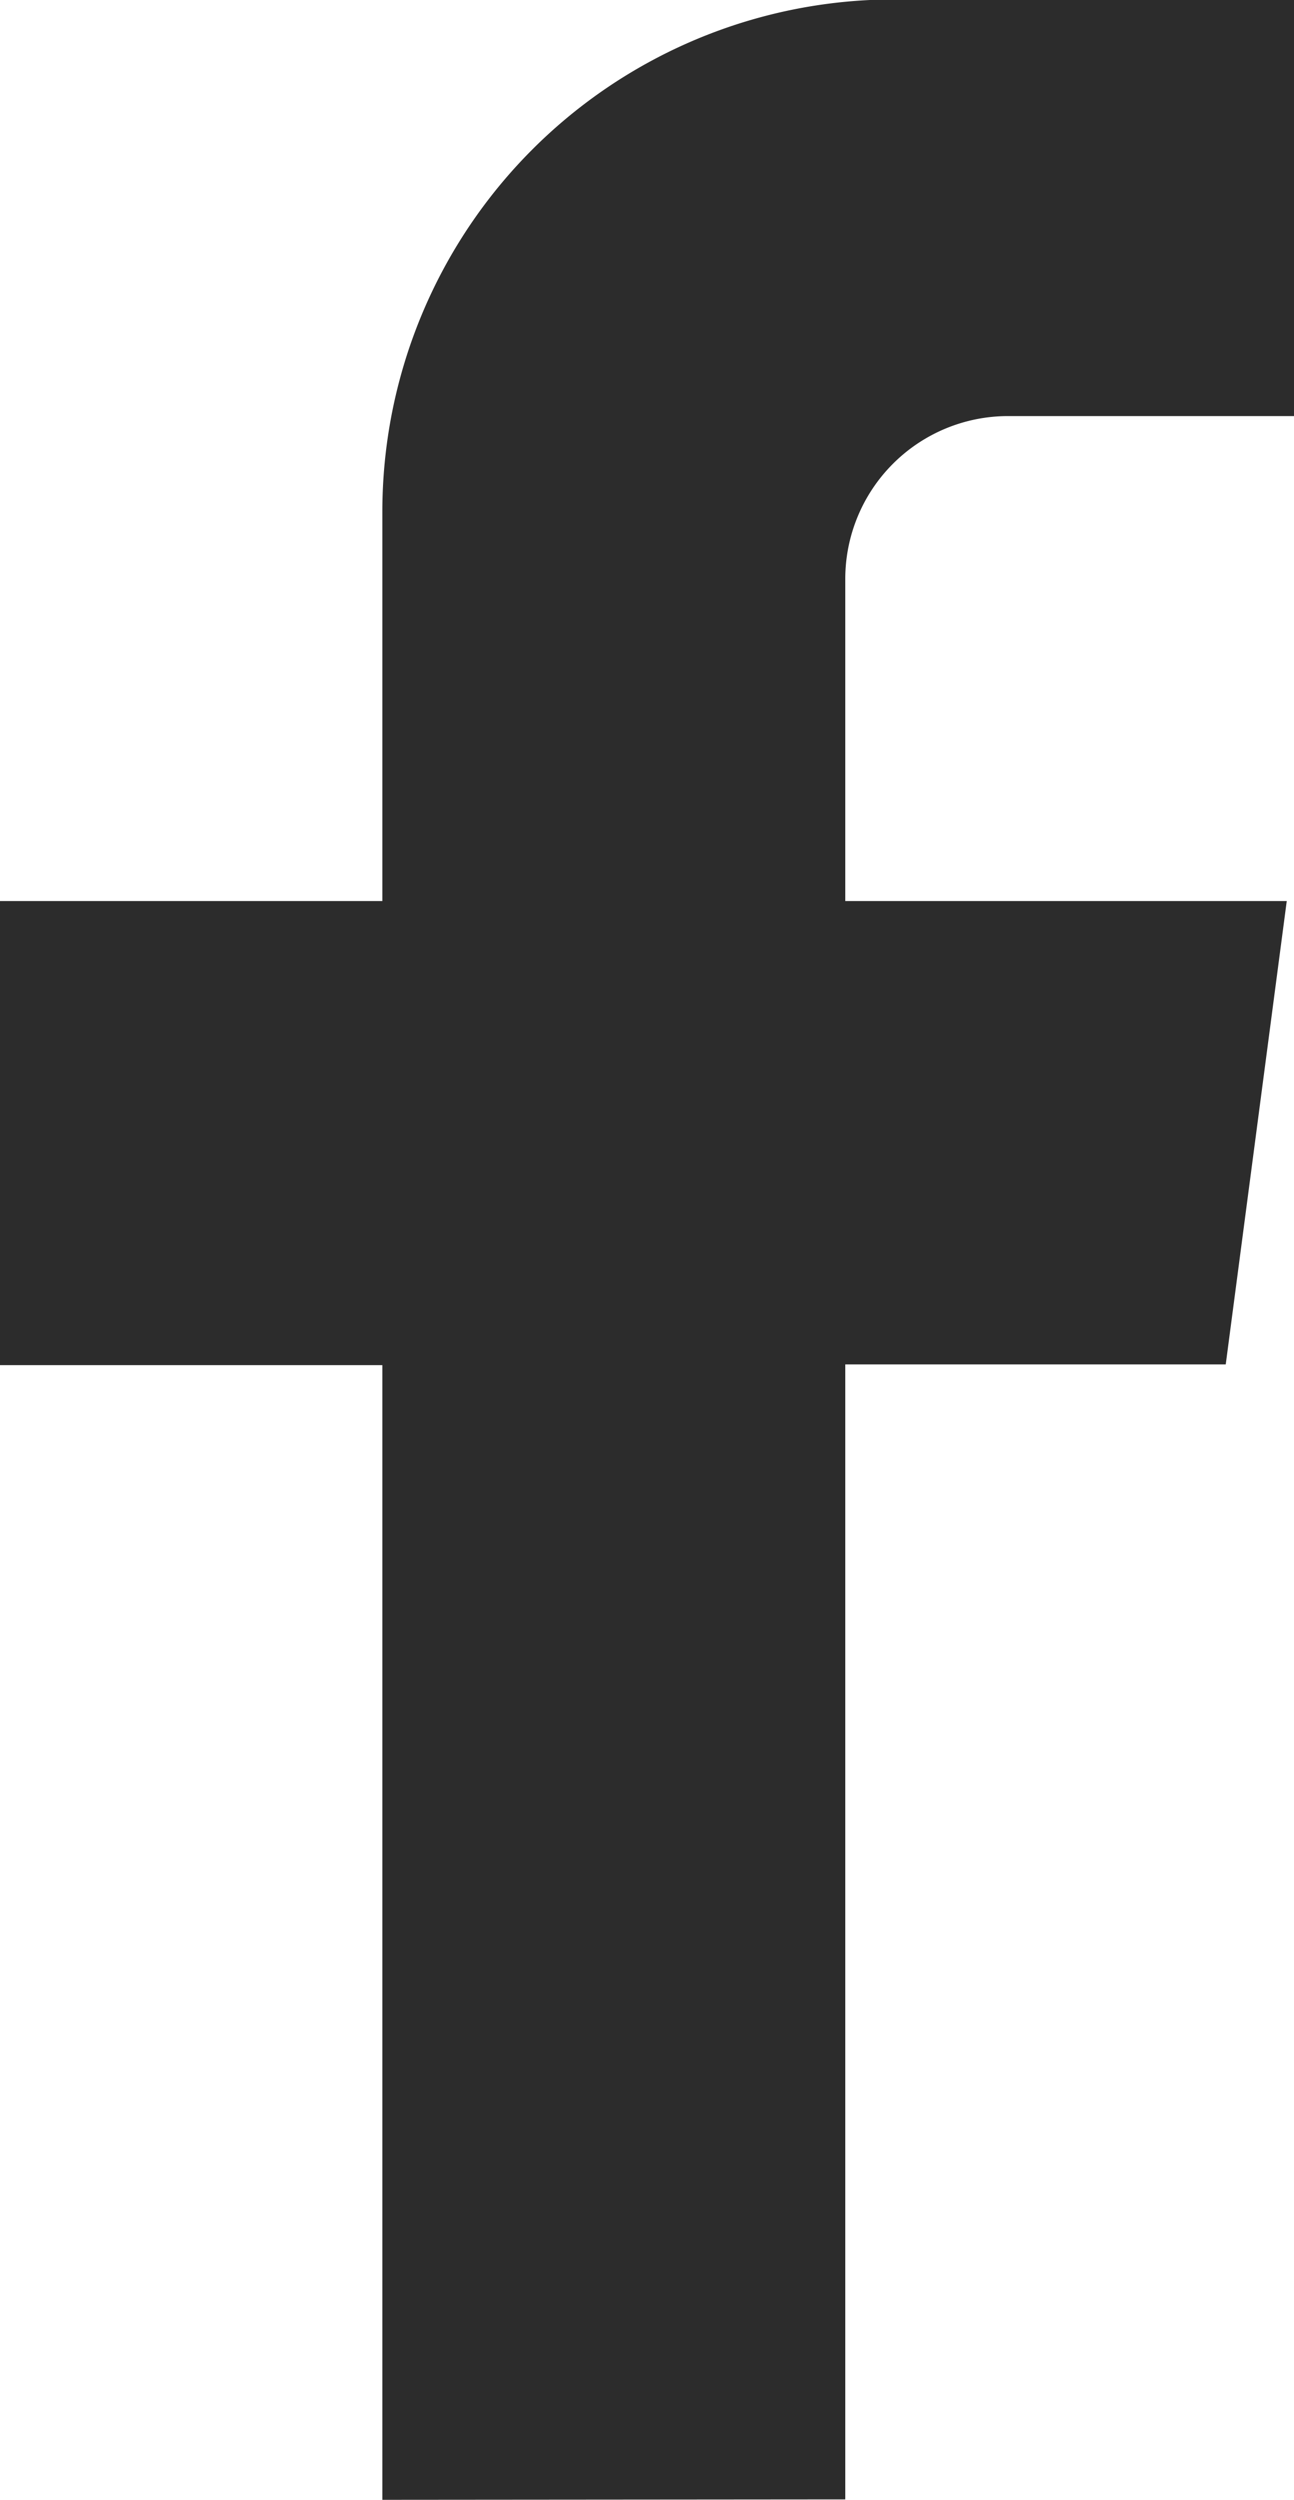
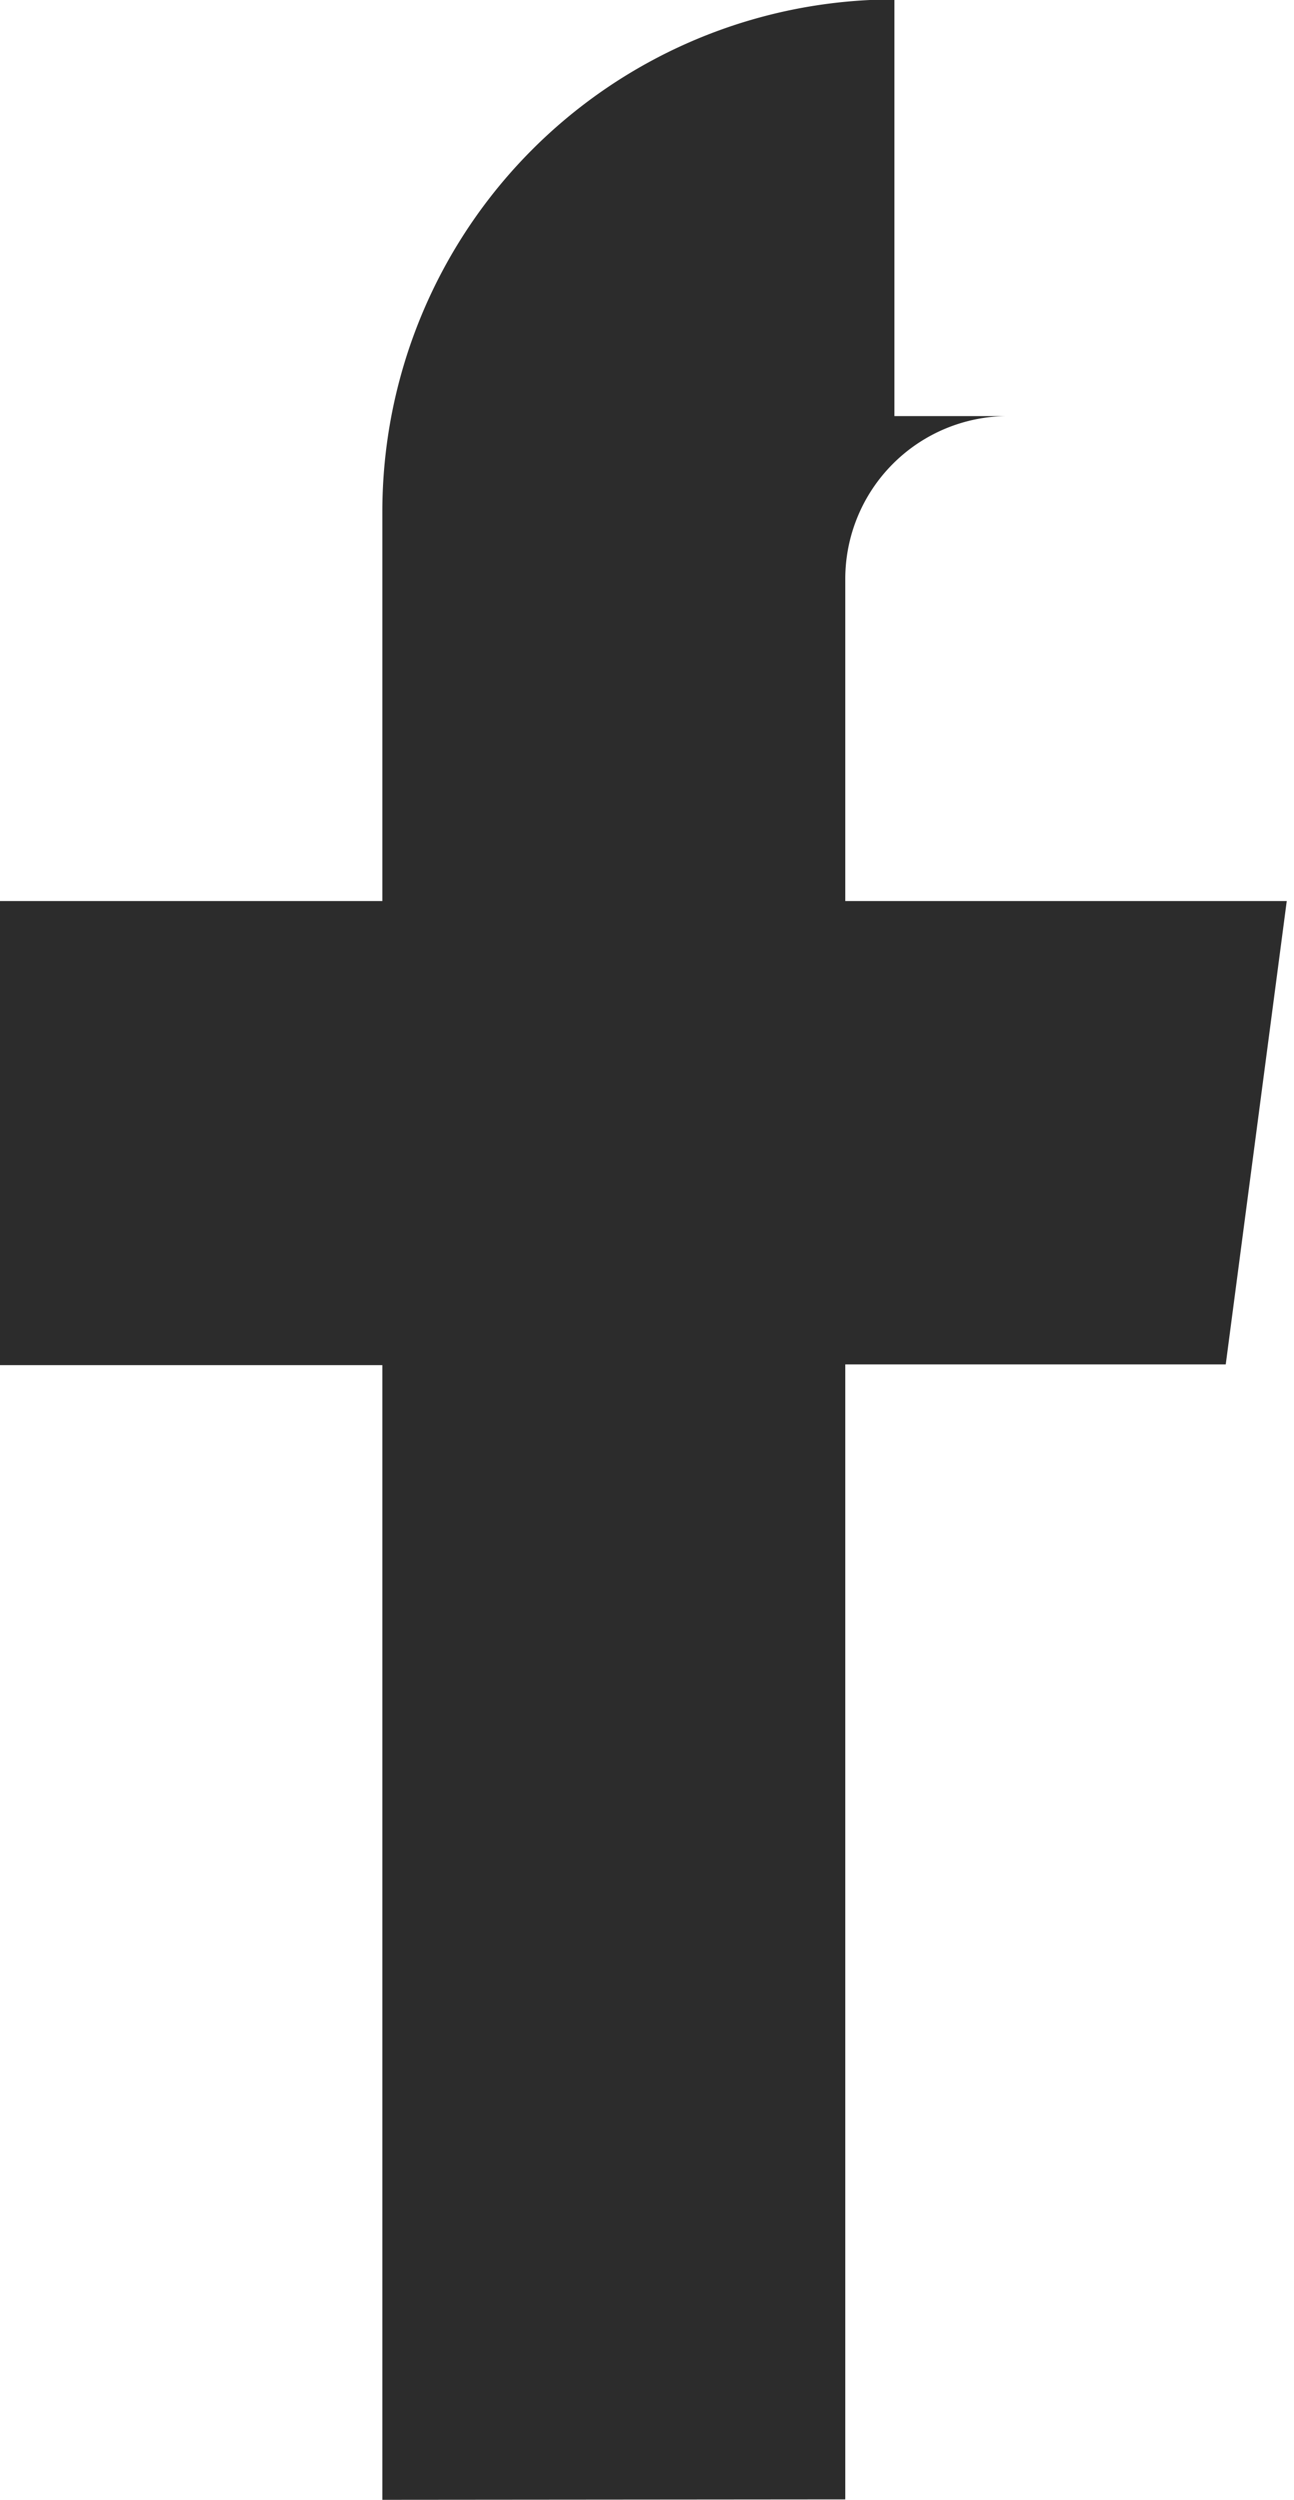
<svg xmlns="http://www.w3.org/2000/svg" width="8.928" height="17.237" viewBox="0 0 8.928 17.237">
-   <path id="Facebook-Icon" d="M34.824-143.876V-151.7H32.186V-154.9h2.638v-2.683a3.533,3.533,0,0,1,3.533-3.534h2.758v2.873H39.141a1.123,1.123,0,0,0-1.123,1.123v2.221h3.046l-.421,3.195H38.018v7.826Z" transform="translate(-32.186 161.113)" fill="#2c2c2c" />
+   <path id="Facebook-Icon" d="M34.824-143.876V-151.7H32.186V-154.9h2.638v-2.683a3.533,3.533,0,0,1,3.533-3.534v2.873H39.141a1.123,1.123,0,0,0-1.123,1.123v2.221h3.046l-.421,3.195H38.018v7.826Z" transform="translate(-32.186 161.113)" fill="#2c2c2c" />
</svg>